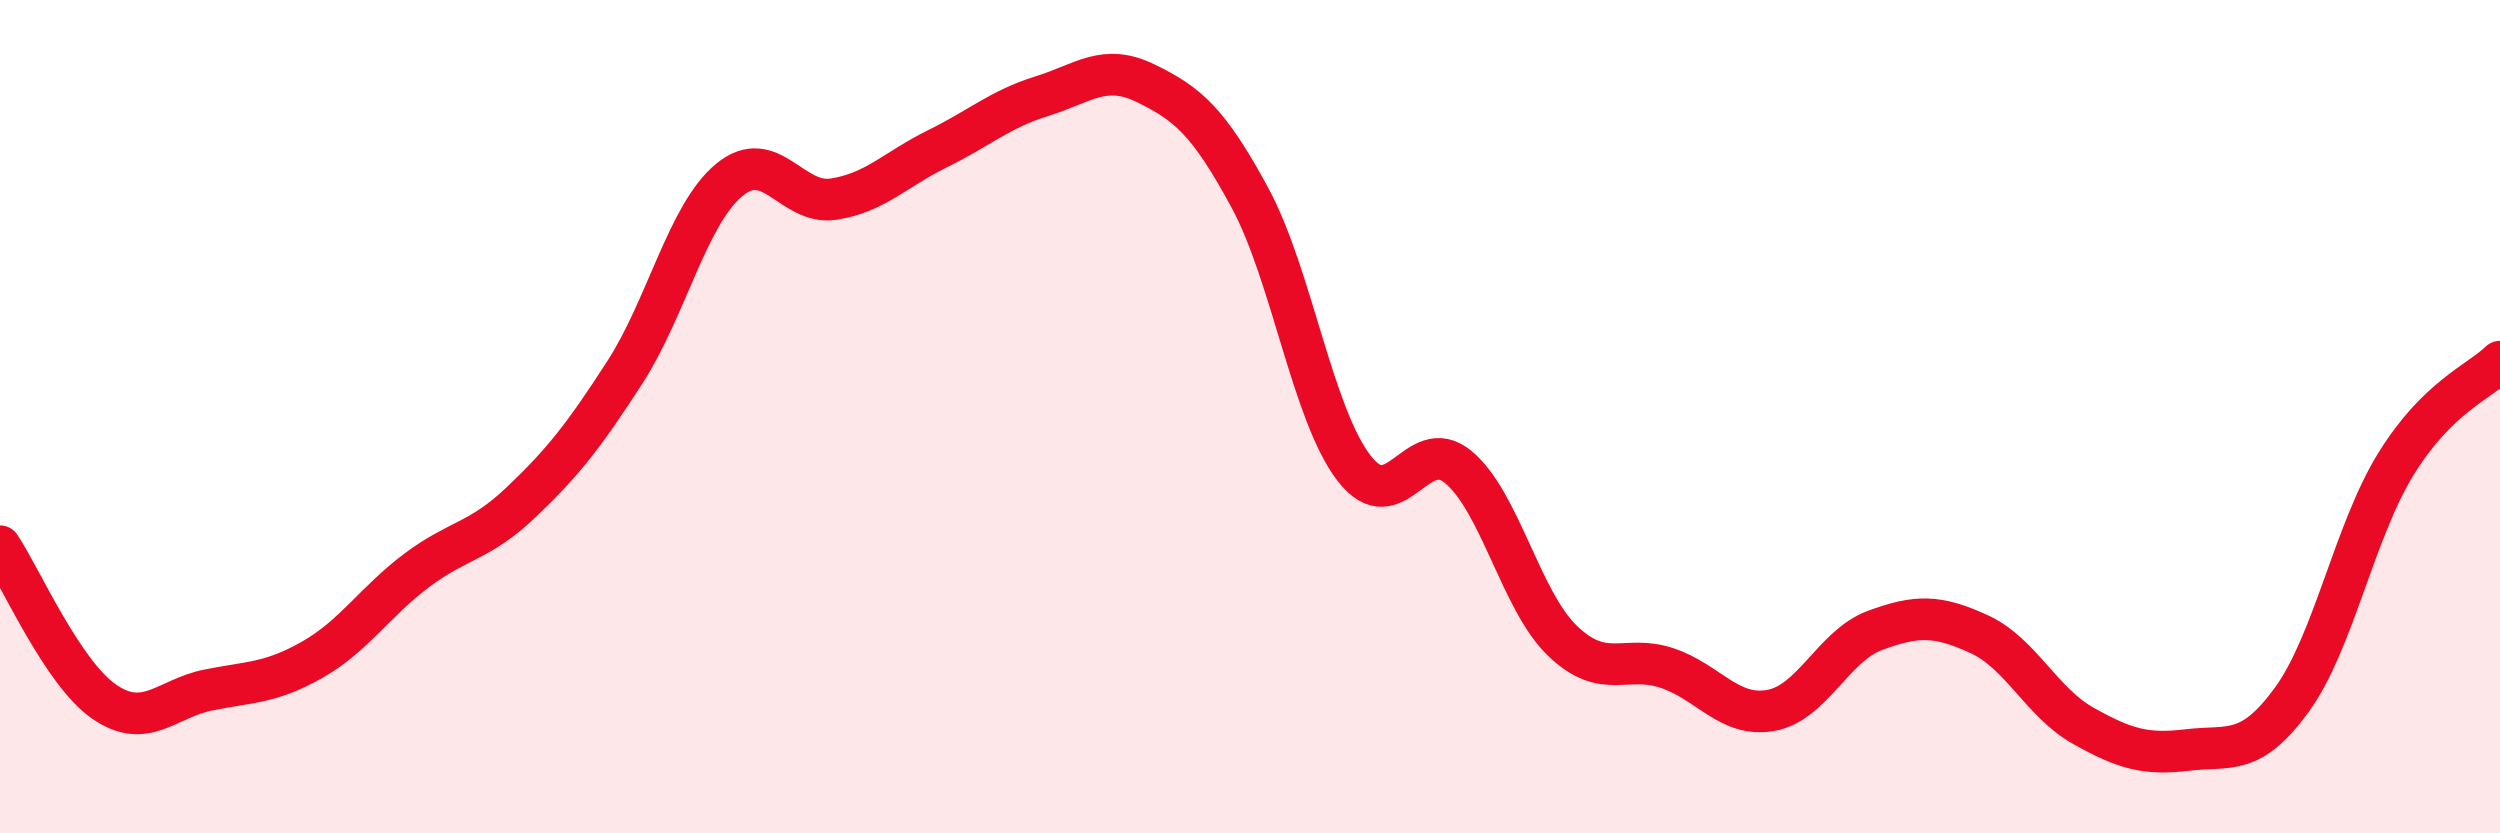
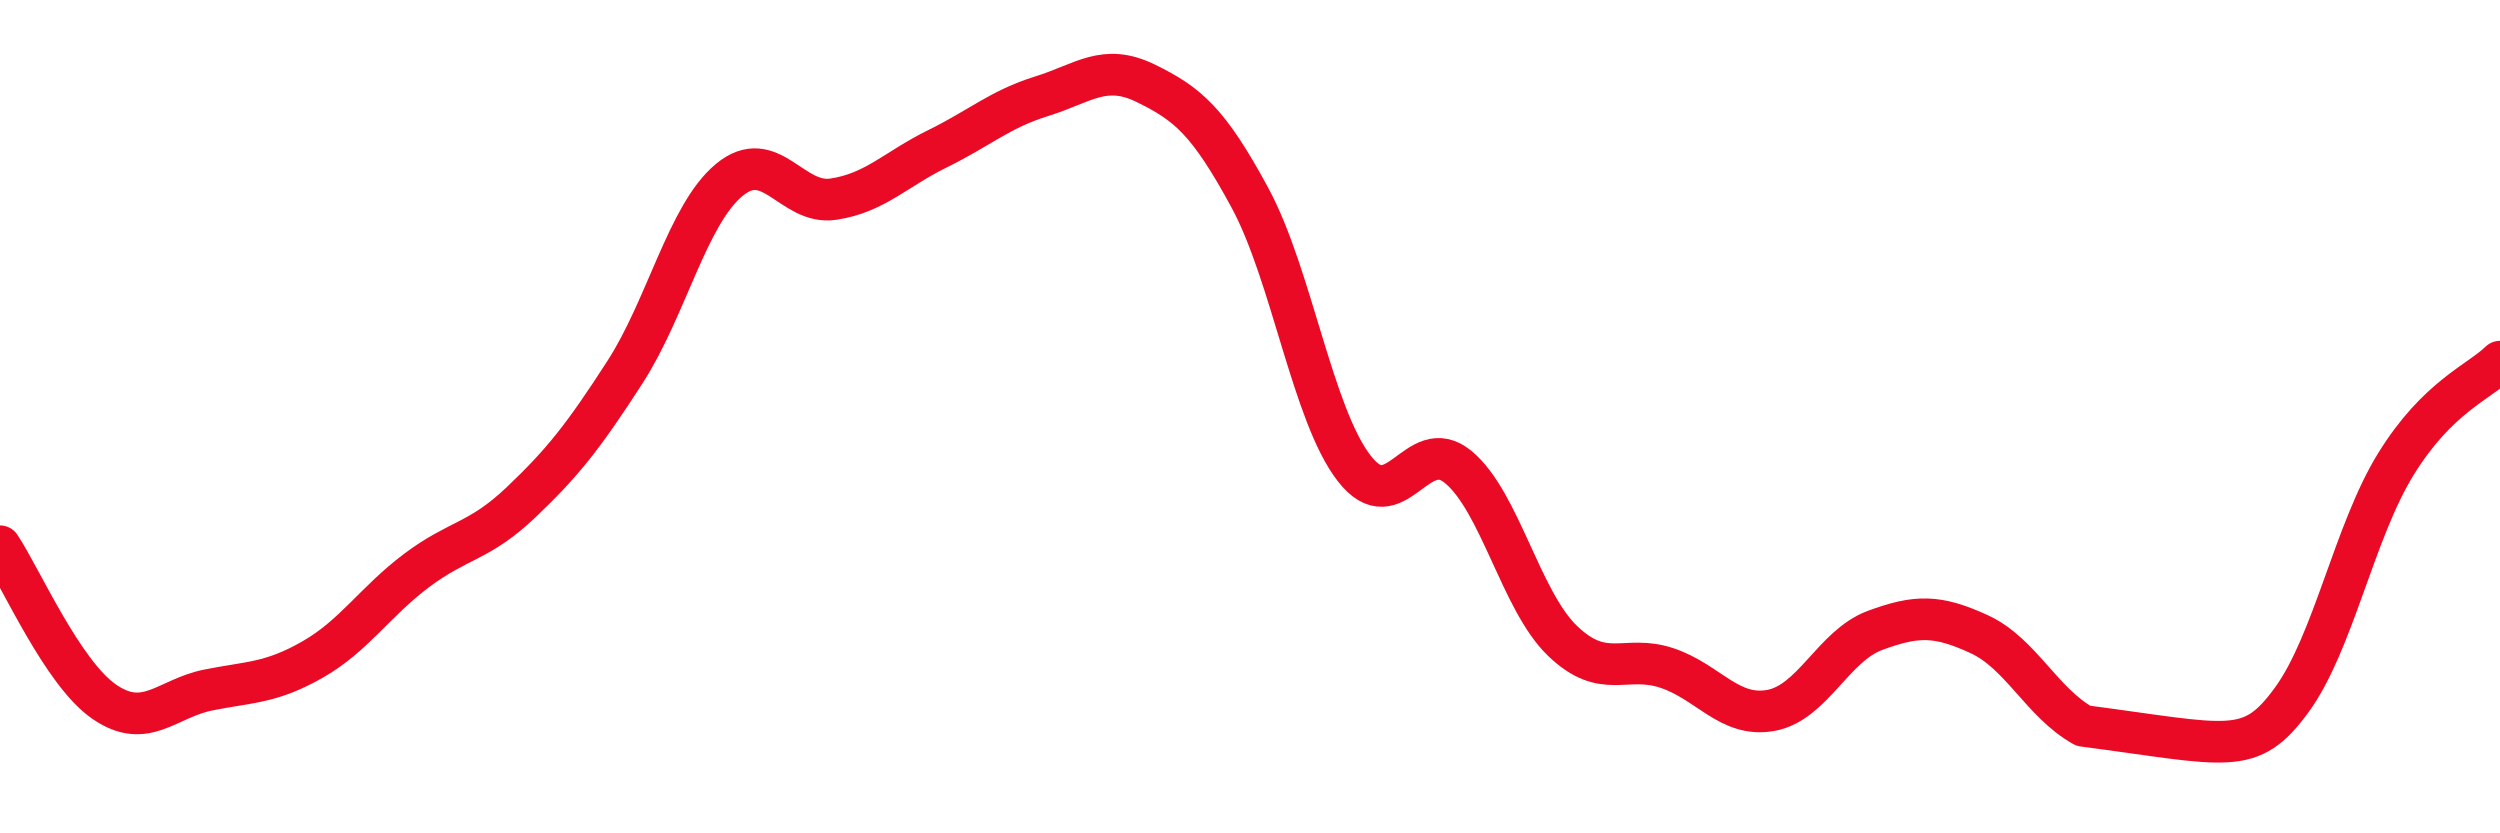
<svg xmlns="http://www.w3.org/2000/svg" width="60" height="20" viewBox="0 0 60 20">
-   <path d="M 0,13.11 C 0.5,13.86 1.5,16.15 2.5,16.84 C 3.5,17.53 4,16.76 5,16.56 C 6,16.36 6.5,16.4 7.5,15.83 C 8.5,15.26 9,14.44 10,13.69 C 11,12.94 11.5,13.01 12.5,12.06 C 13.5,11.11 14,10.48 15,8.93 C 16,7.38 16.5,5.15 17.5,4.32 C 18.5,3.49 19,4.93 20,4.78 C 21,4.63 21.5,4.06 22.5,3.57 C 23.5,3.08 24,2.62 25,2.31 C 26,2 26.5,1.51 27.5,2 C 28.5,2.49 29,2.9 30,4.75 C 31,6.6 31.5,9.95 32.5,11.24 C 33.5,12.53 34,10.38 35,11.21 C 36,12.04 36.5,14.42 37.5,15.38 C 38.5,16.34 39,15.7 40,16.03 C 41,16.36 41.5,17.23 42.5,17.05 C 43.5,16.87 44,15.5 45,15.13 C 46,14.76 46.5,14.76 47.5,15.22 C 48.5,15.68 49,16.86 50,17.42 C 51,17.98 51.5,18.12 52.5,18 C 53.5,17.88 54,18.17 55,16.8 C 56,15.43 56.5,12.76 57.5,11.14 C 58.5,9.52 59.5,9.17 60,8.68L60 20L0 20Z" fill="#EB0A25" opacity="0.1" stroke-linecap="round" stroke-linejoin="round" />
-   <path d="M 0,13.11 C 0.5,13.86 1.5,16.15 2.5,16.84 C 3.5,17.53 4,16.76 5,16.56 C 6,16.36 6.5,16.4 7.5,15.83 C 8.5,15.26 9,14.44 10,13.69 C 11,12.94 11.5,13.01 12.5,12.06 C 13.5,11.11 14,10.48 15,8.93 C 16,7.38 16.5,5.15 17.5,4.32 C 18.5,3.49 19,4.93 20,4.78 C 21,4.63 21.5,4.06 22.5,3.57 C 23.5,3.08 24,2.62 25,2.31 C 26,2 26.5,1.51 27.5,2 C 28.5,2.49 29,2.9 30,4.75 C 31,6.6 31.5,9.95 32.5,11.24 C 33.5,12.53 34,10.38 35,11.21 C 36,12.04 36.5,14.42 37.5,15.38 C 38.5,16.34 39,15.7 40,16.03 C 41,16.36 41.5,17.23 42.5,17.05 C 43.5,16.87 44,15.5 45,15.13 C 46,14.76 46.5,14.76 47.5,15.22 C 48.5,15.68 49,16.86 50,17.42 C 51,17.98 51.5,18.12 52.5,18 C 53.5,17.88 54,18.17 55,16.8 C 56,15.43 56.5,12.76 57.5,11.14 C 58.5,9.52 59.5,9.17 60,8.68" stroke="#EB0A25" stroke-width="1" fill="none" stroke-linecap="round" stroke-linejoin="round" />
+   <path d="M 0,13.11 C 0.5,13.86 1.5,16.15 2.5,16.84 C 3.5,17.53 4,16.76 5,16.56 C 6,16.36 6.5,16.4 7.5,15.83 C 8.5,15.26 9,14.44 10,13.69 C 11,12.94 11.5,13.01 12.5,12.06 C 13.5,11.11 14,10.48 15,8.93 C 16,7.38 16.5,5.15 17.5,4.32 C 18.5,3.49 19,4.93 20,4.78 C 21,4.63 21.5,4.06 22.5,3.57 C 23.5,3.08 24,2.62 25,2.31 C 26,2 26.5,1.51 27.5,2 C 28.5,2.49 29,2.9 30,4.75 C 31,6.6 31.5,9.95 32.5,11.24 C 33.5,12.53 34,10.38 35,11.21 C 36,12.04 36.5,14.42 37.5,15.38 C 38.5,16.34 39,15.7 40,16.03 C 41,16.36 41.5,17.23 42.5,17.05 C 43.5,16.87 44,15.5 45,15.13 C 46,14.76 46.5,14.76 47.5,15.22 C 48.5,15.68 49,16.86 50,17.42 C 53.5,17.88 54,18.17 55,16.8 C 56,15.43 56.5,12.76 57.5,11.14 C 58.5,9.52 59.5,9.17 60,8.68" stroke="#EB0A25" stroke-width="1" fill="none" stroke-linecap="round" stroke-linejoin="round" />
</svg>